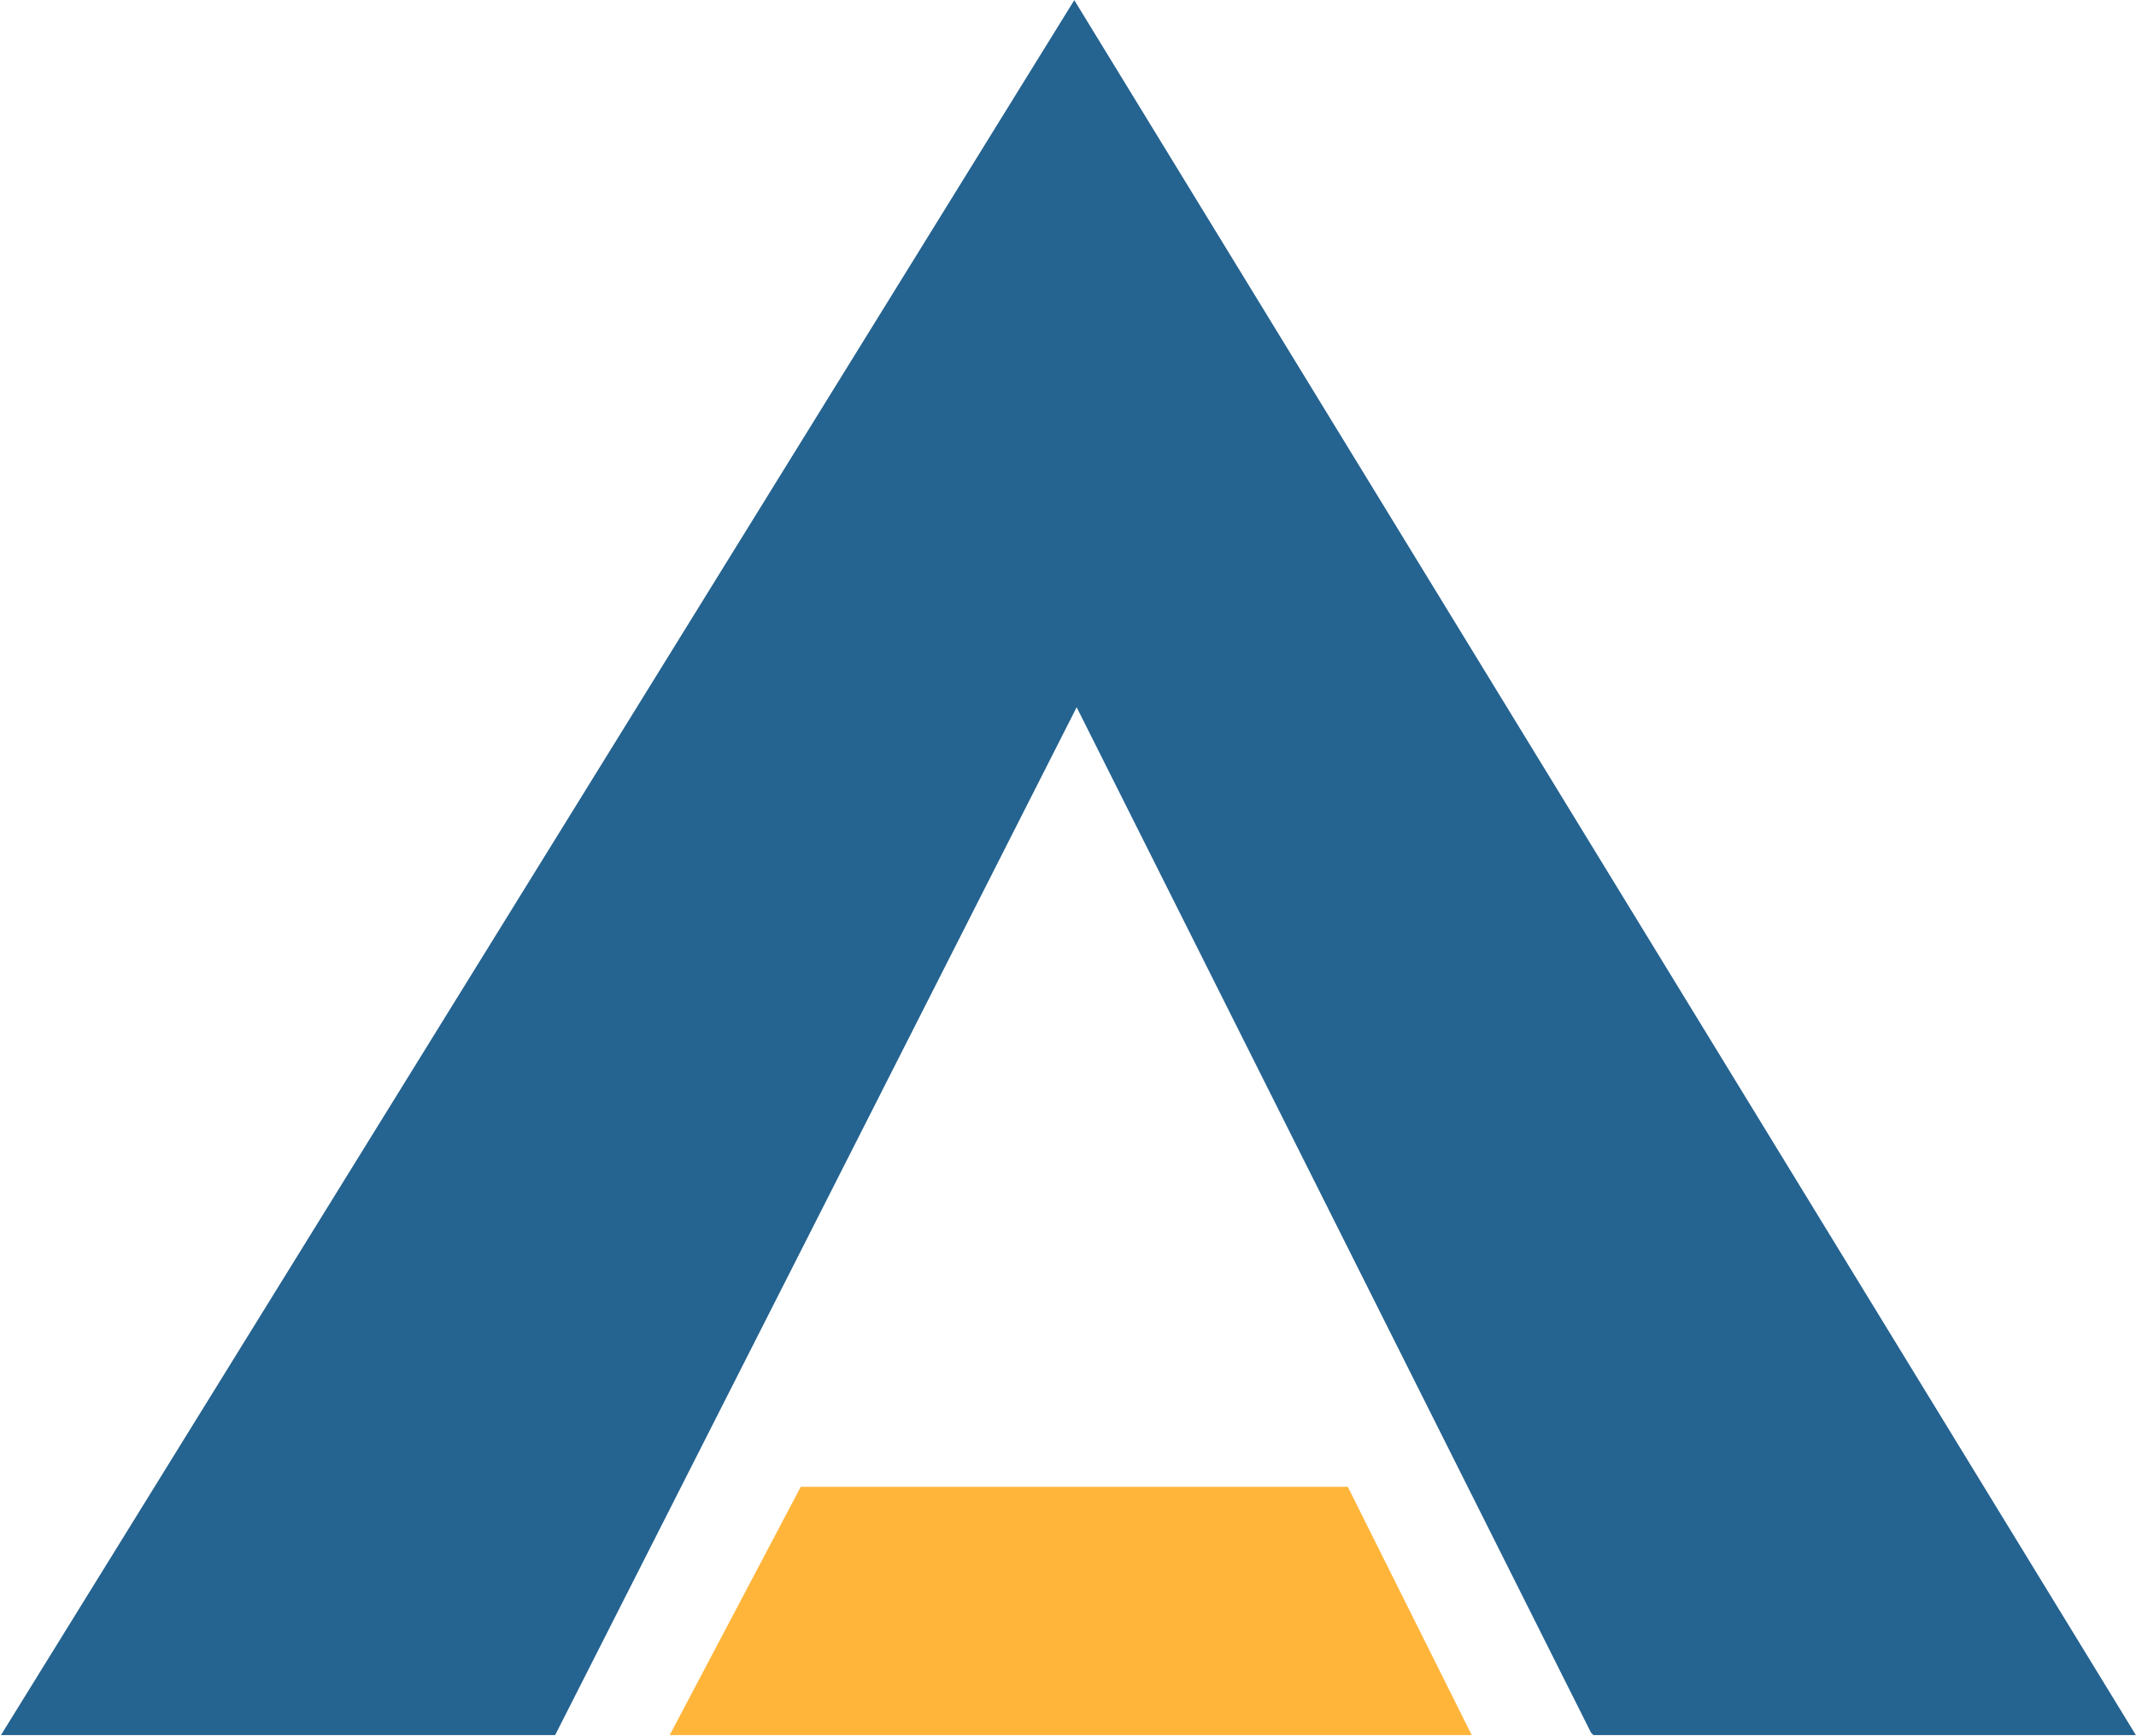
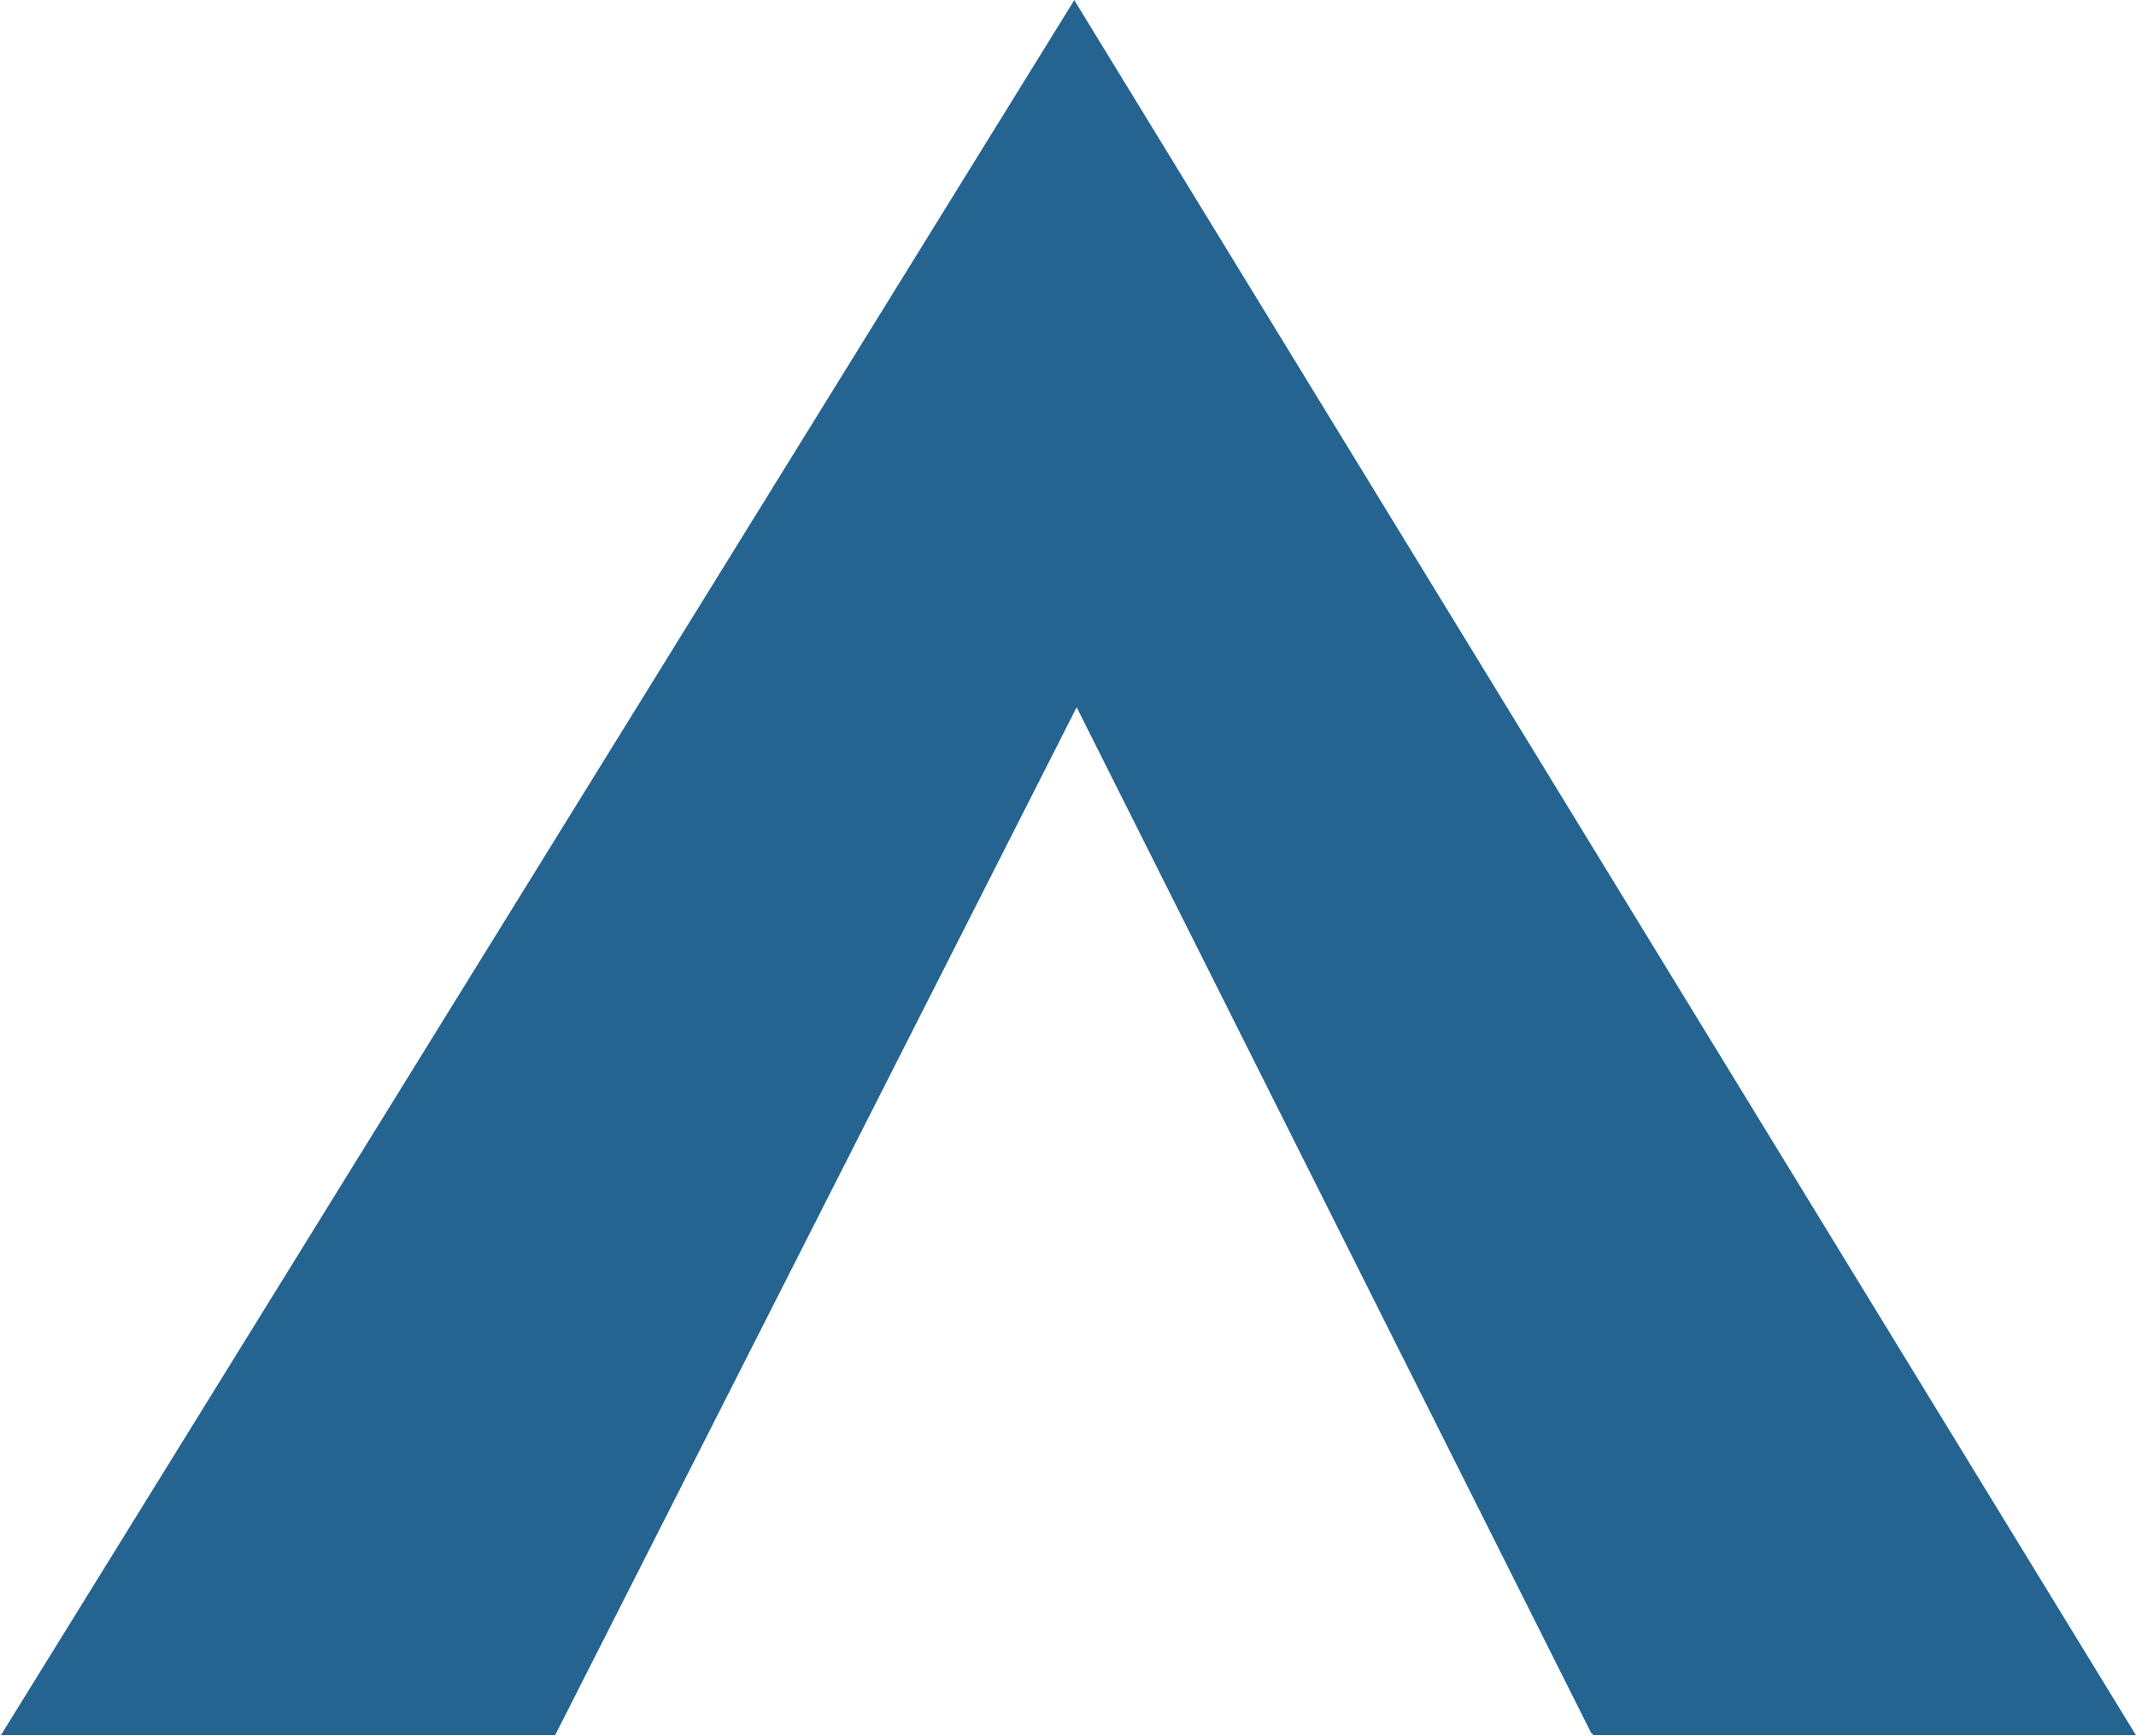
<svg xmlns="http://www.w3.org/2000/svg" version="1.2" viewBox="0 0 1529 1243" width="1529" height="1243">
  <title>aot-sustainability-report-2022-36-pdf-svg-svg</title>
  <style>
		.s0 { fill: #256390 } 
		.s1 { fill: #feb53a } 
	</style>
  <g id="Clip-Path: Page 1">
    <g id="Page 1">
      <path id="Path 9" class="s0" d="m769 0.1l-768.3 1242h396.7l373.3-735.8 368.2 734.1 1.7 1.7h388.3z" />
-       <path id="Path 10" class="s1" d="m966.5 1067.8l-1.7-3.4h-391.6l-93.8 177.7h574.1z" />
    </g>
  </g>
</svg>